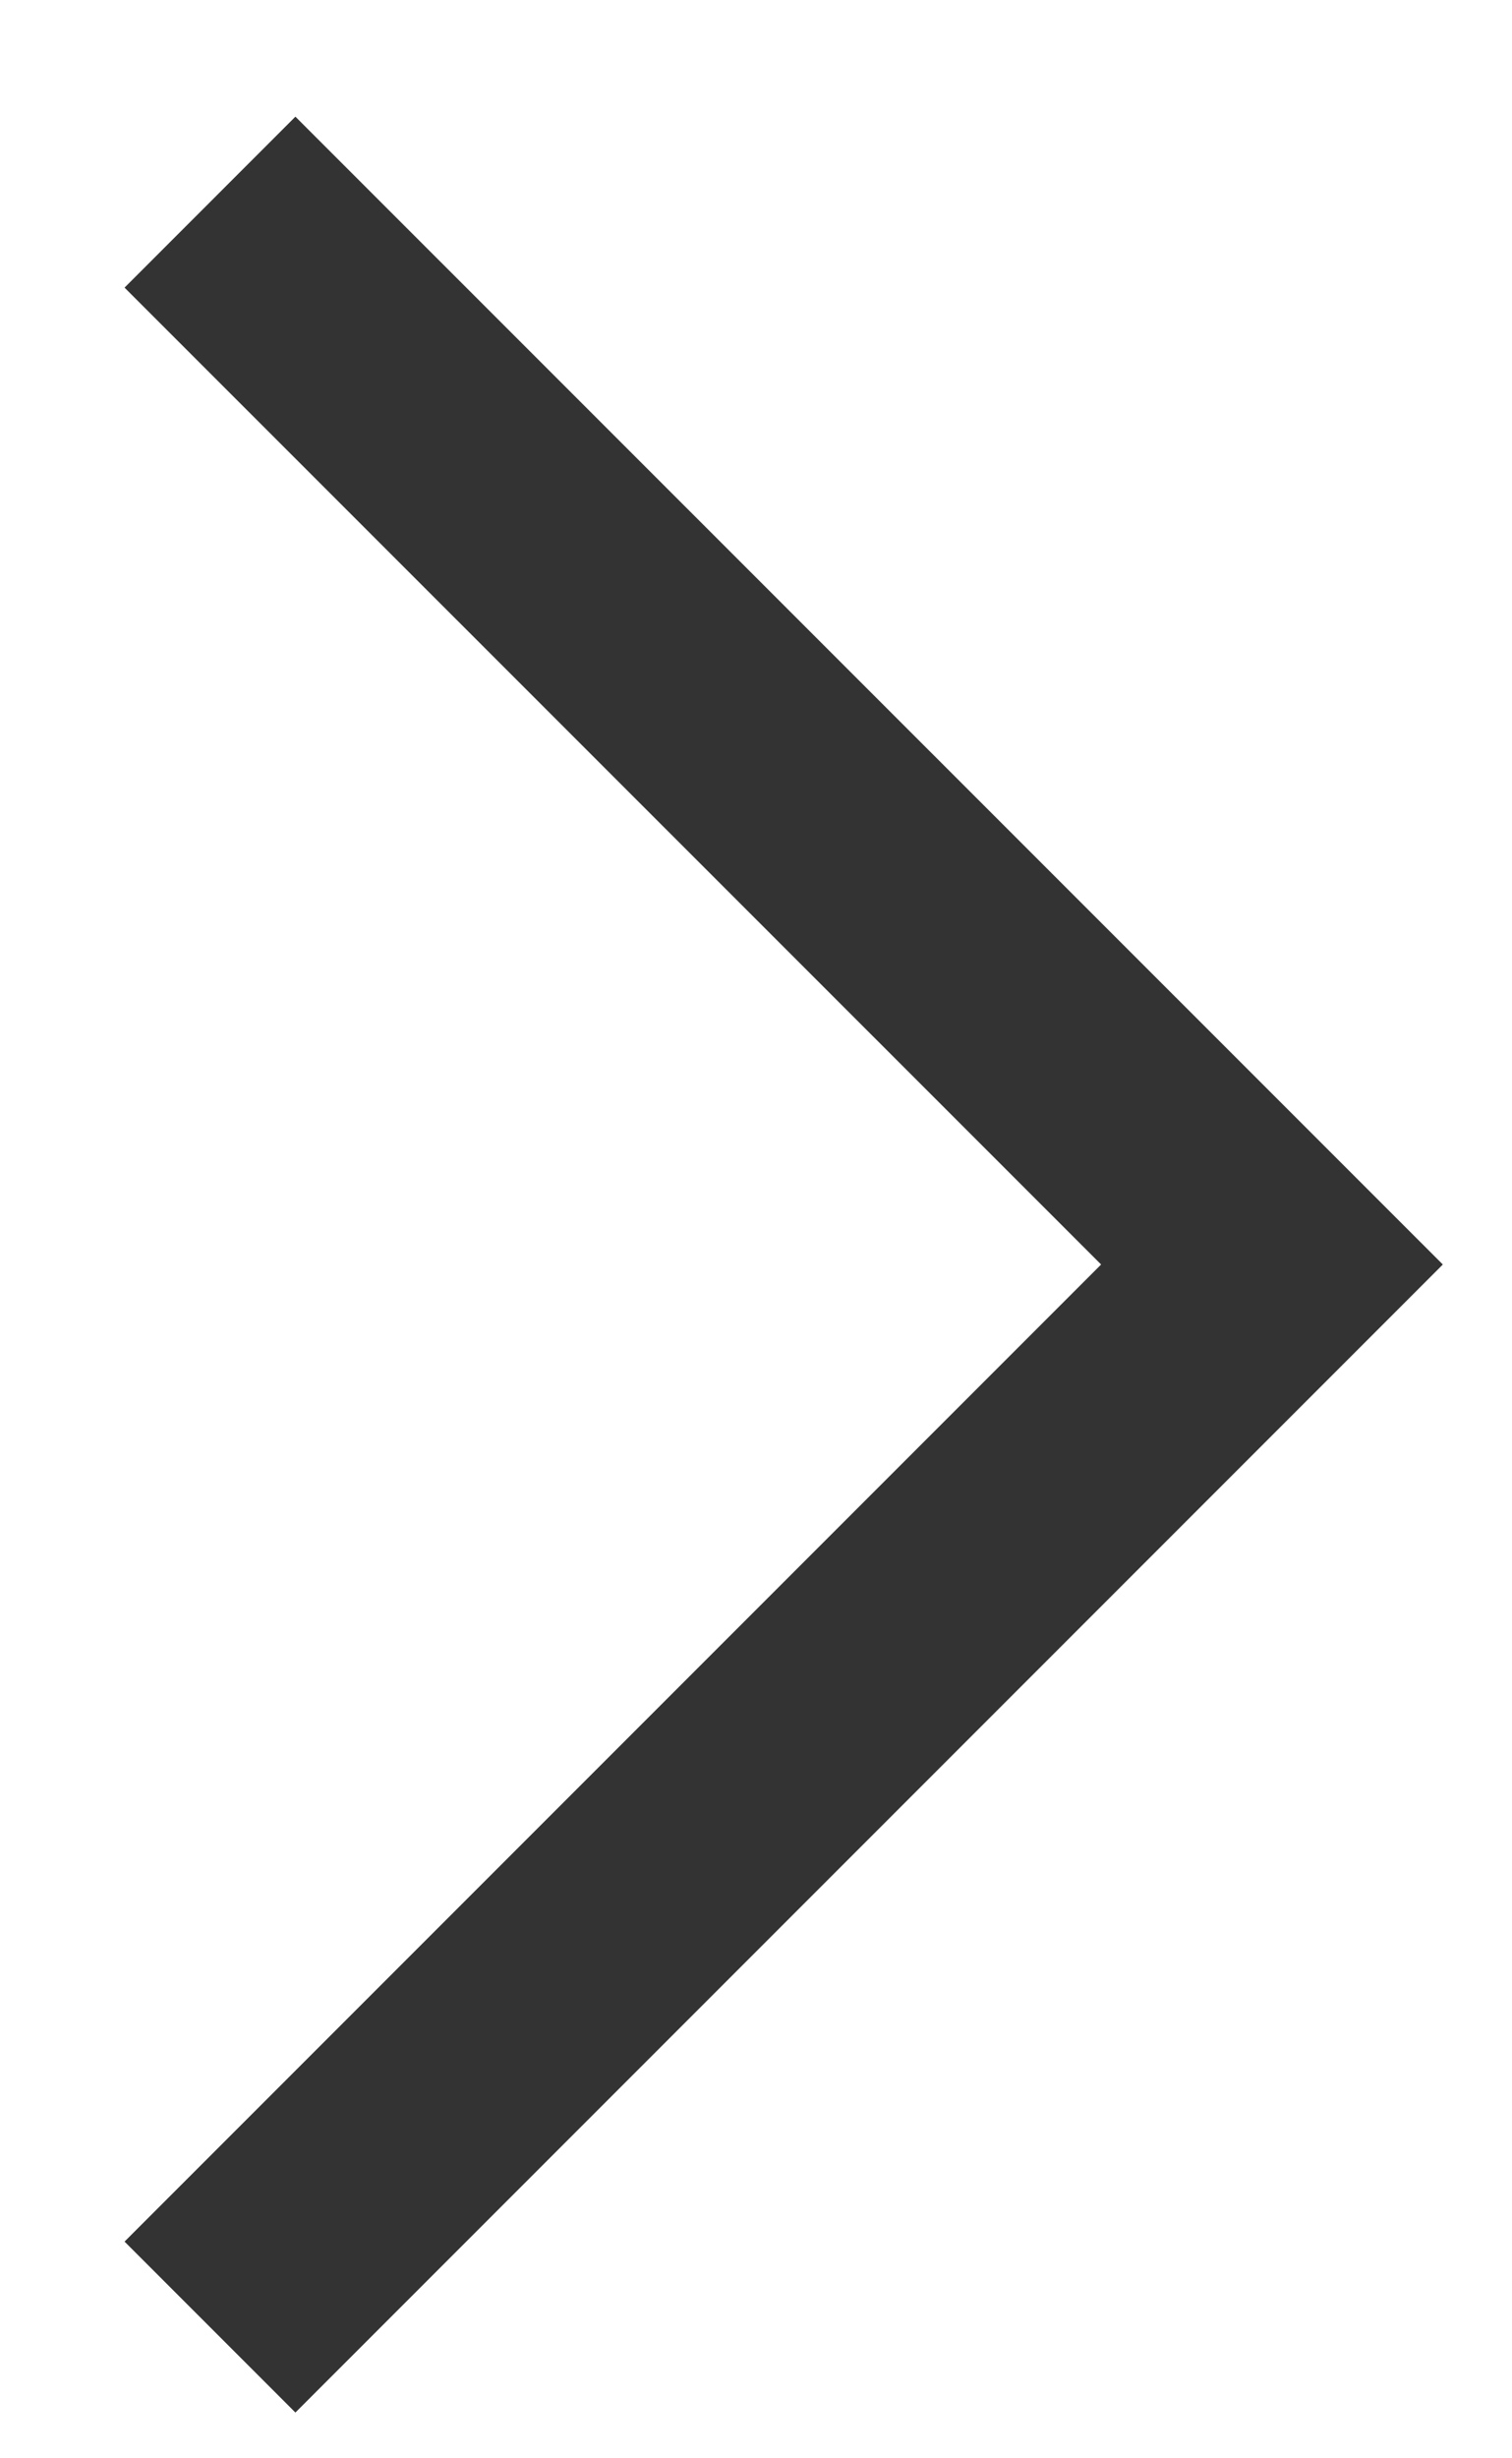
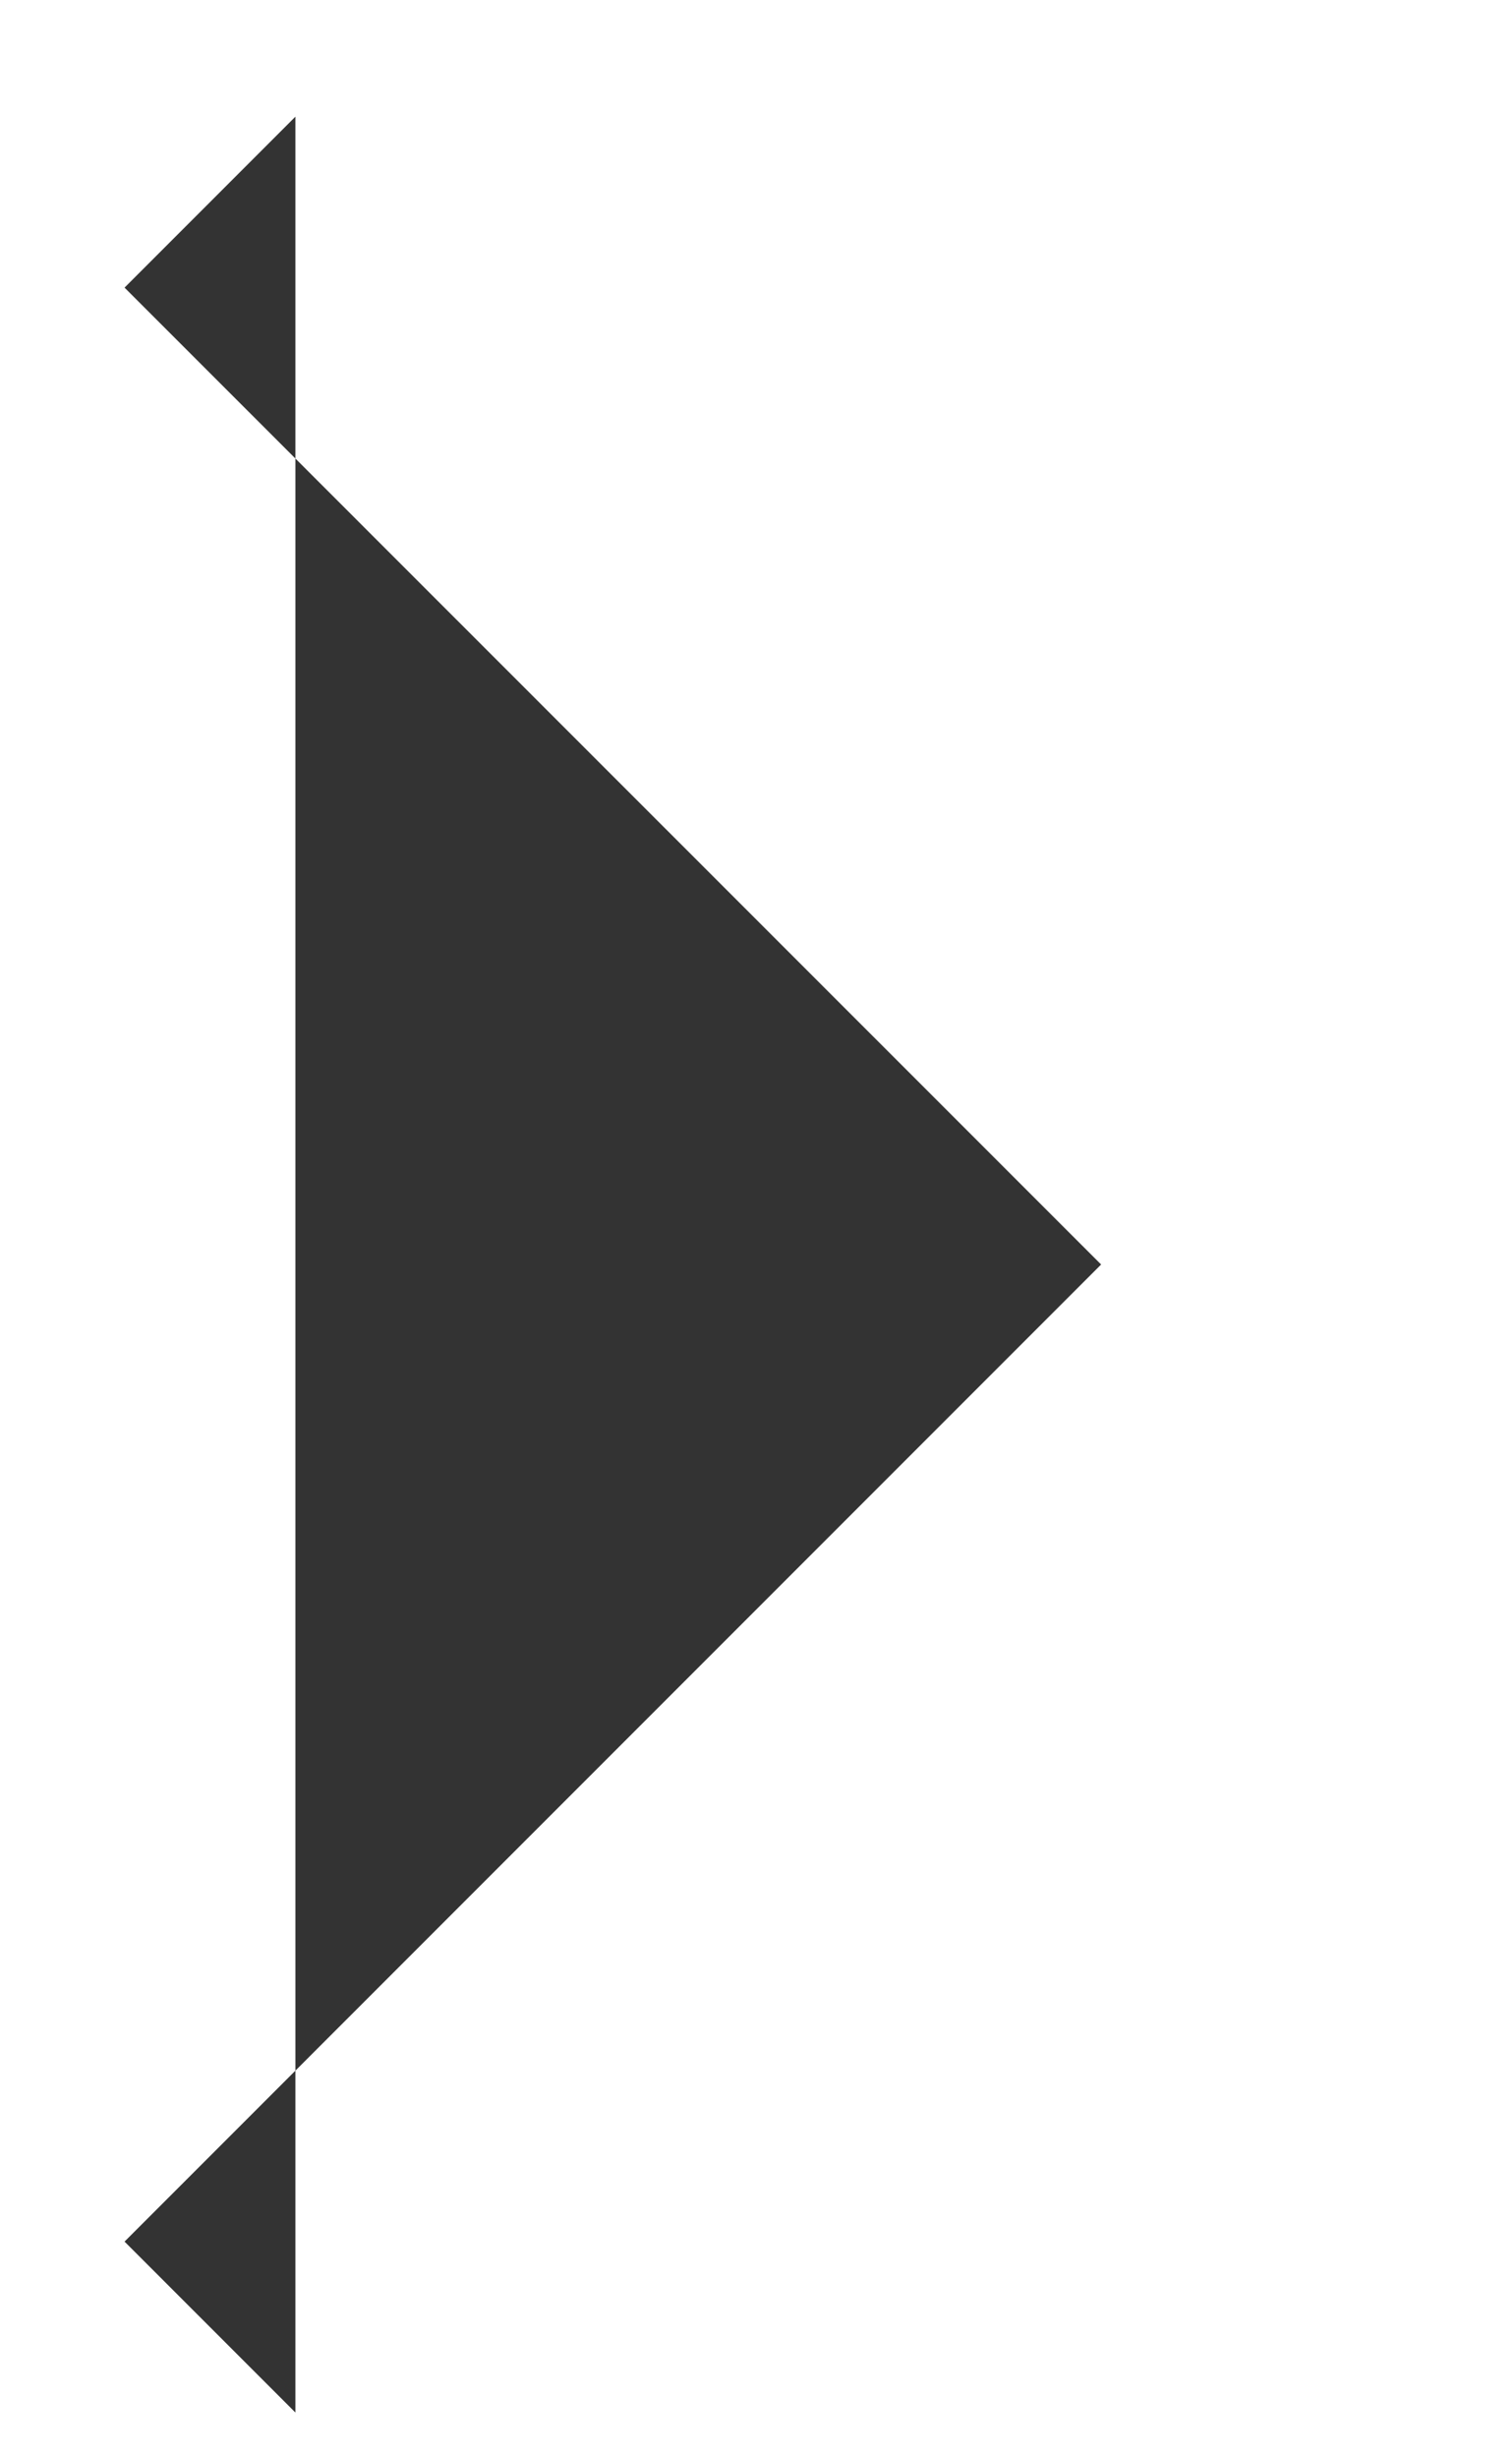
<svg xmlns="http://www.w3.org/2000/svg" width="8" height="13" viewBox="0 0 8 13" fill="none">
-   <path d="M1.563 0.617L0.659 1.521L5.826 6.687L0.659 11.854L1.563 12.758L7.634 6.687L1.563 0.617Z" fill="#333333" />
+   <path d="M1.563 0.617L0.659 1.521L5.826 6.687L0.659 11.854L1.563 12.758L1.563 0.617Z" fill="#333333" />
</svg>